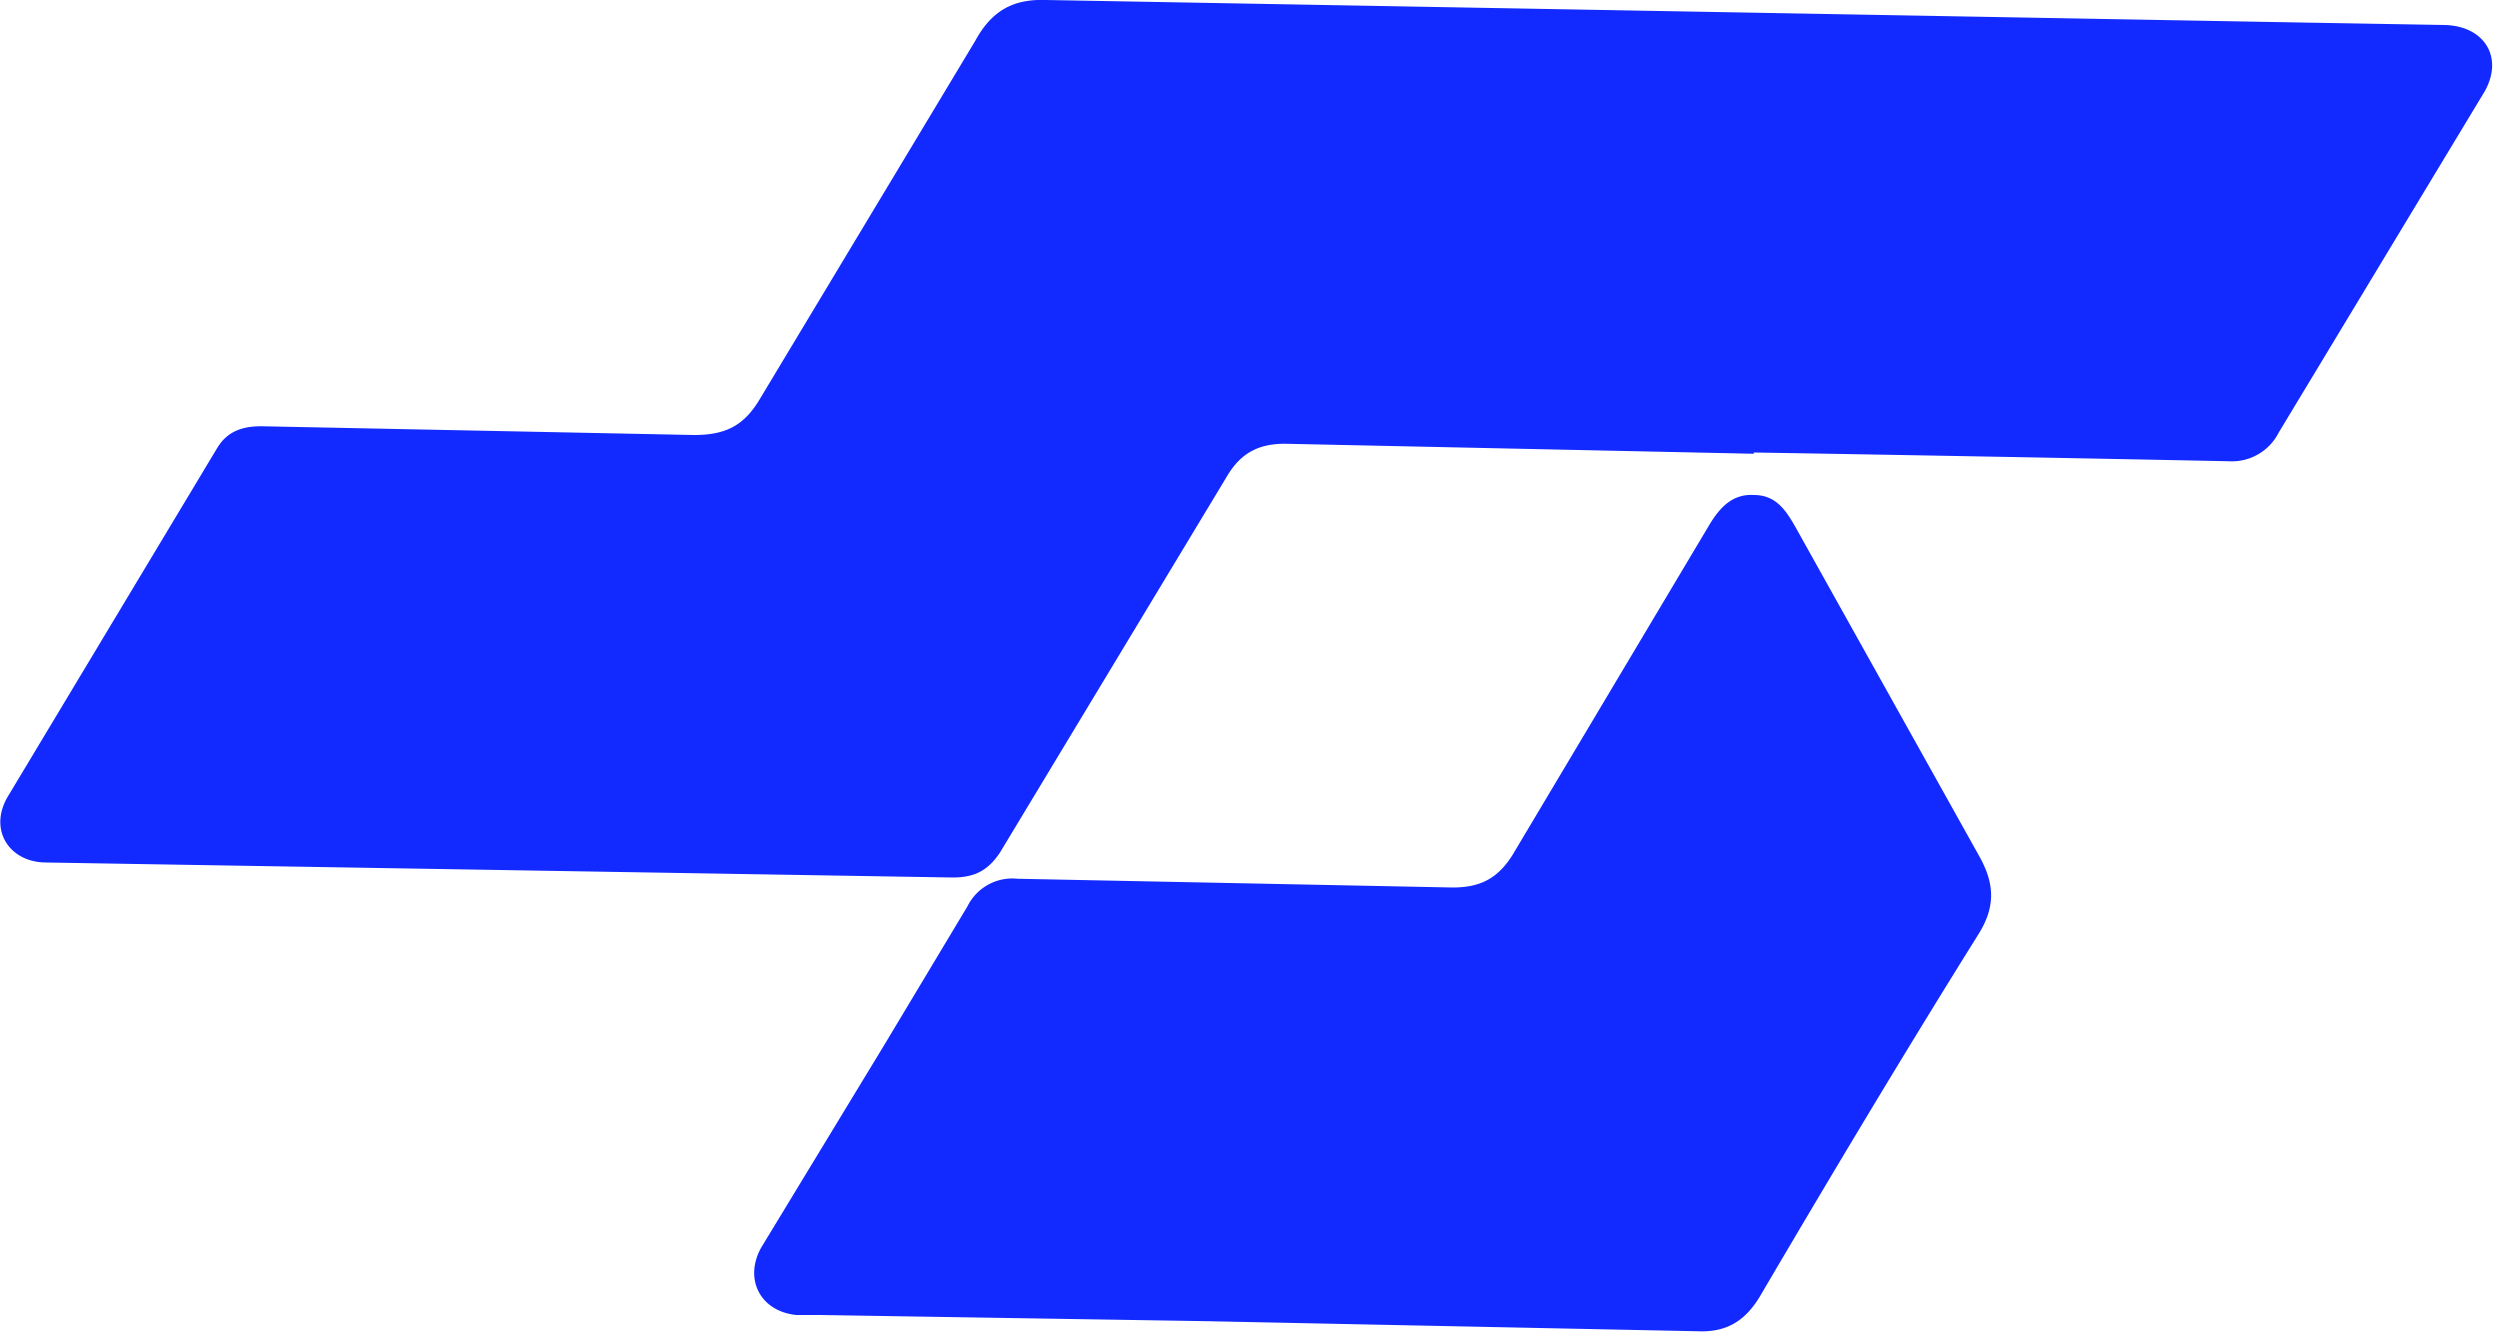
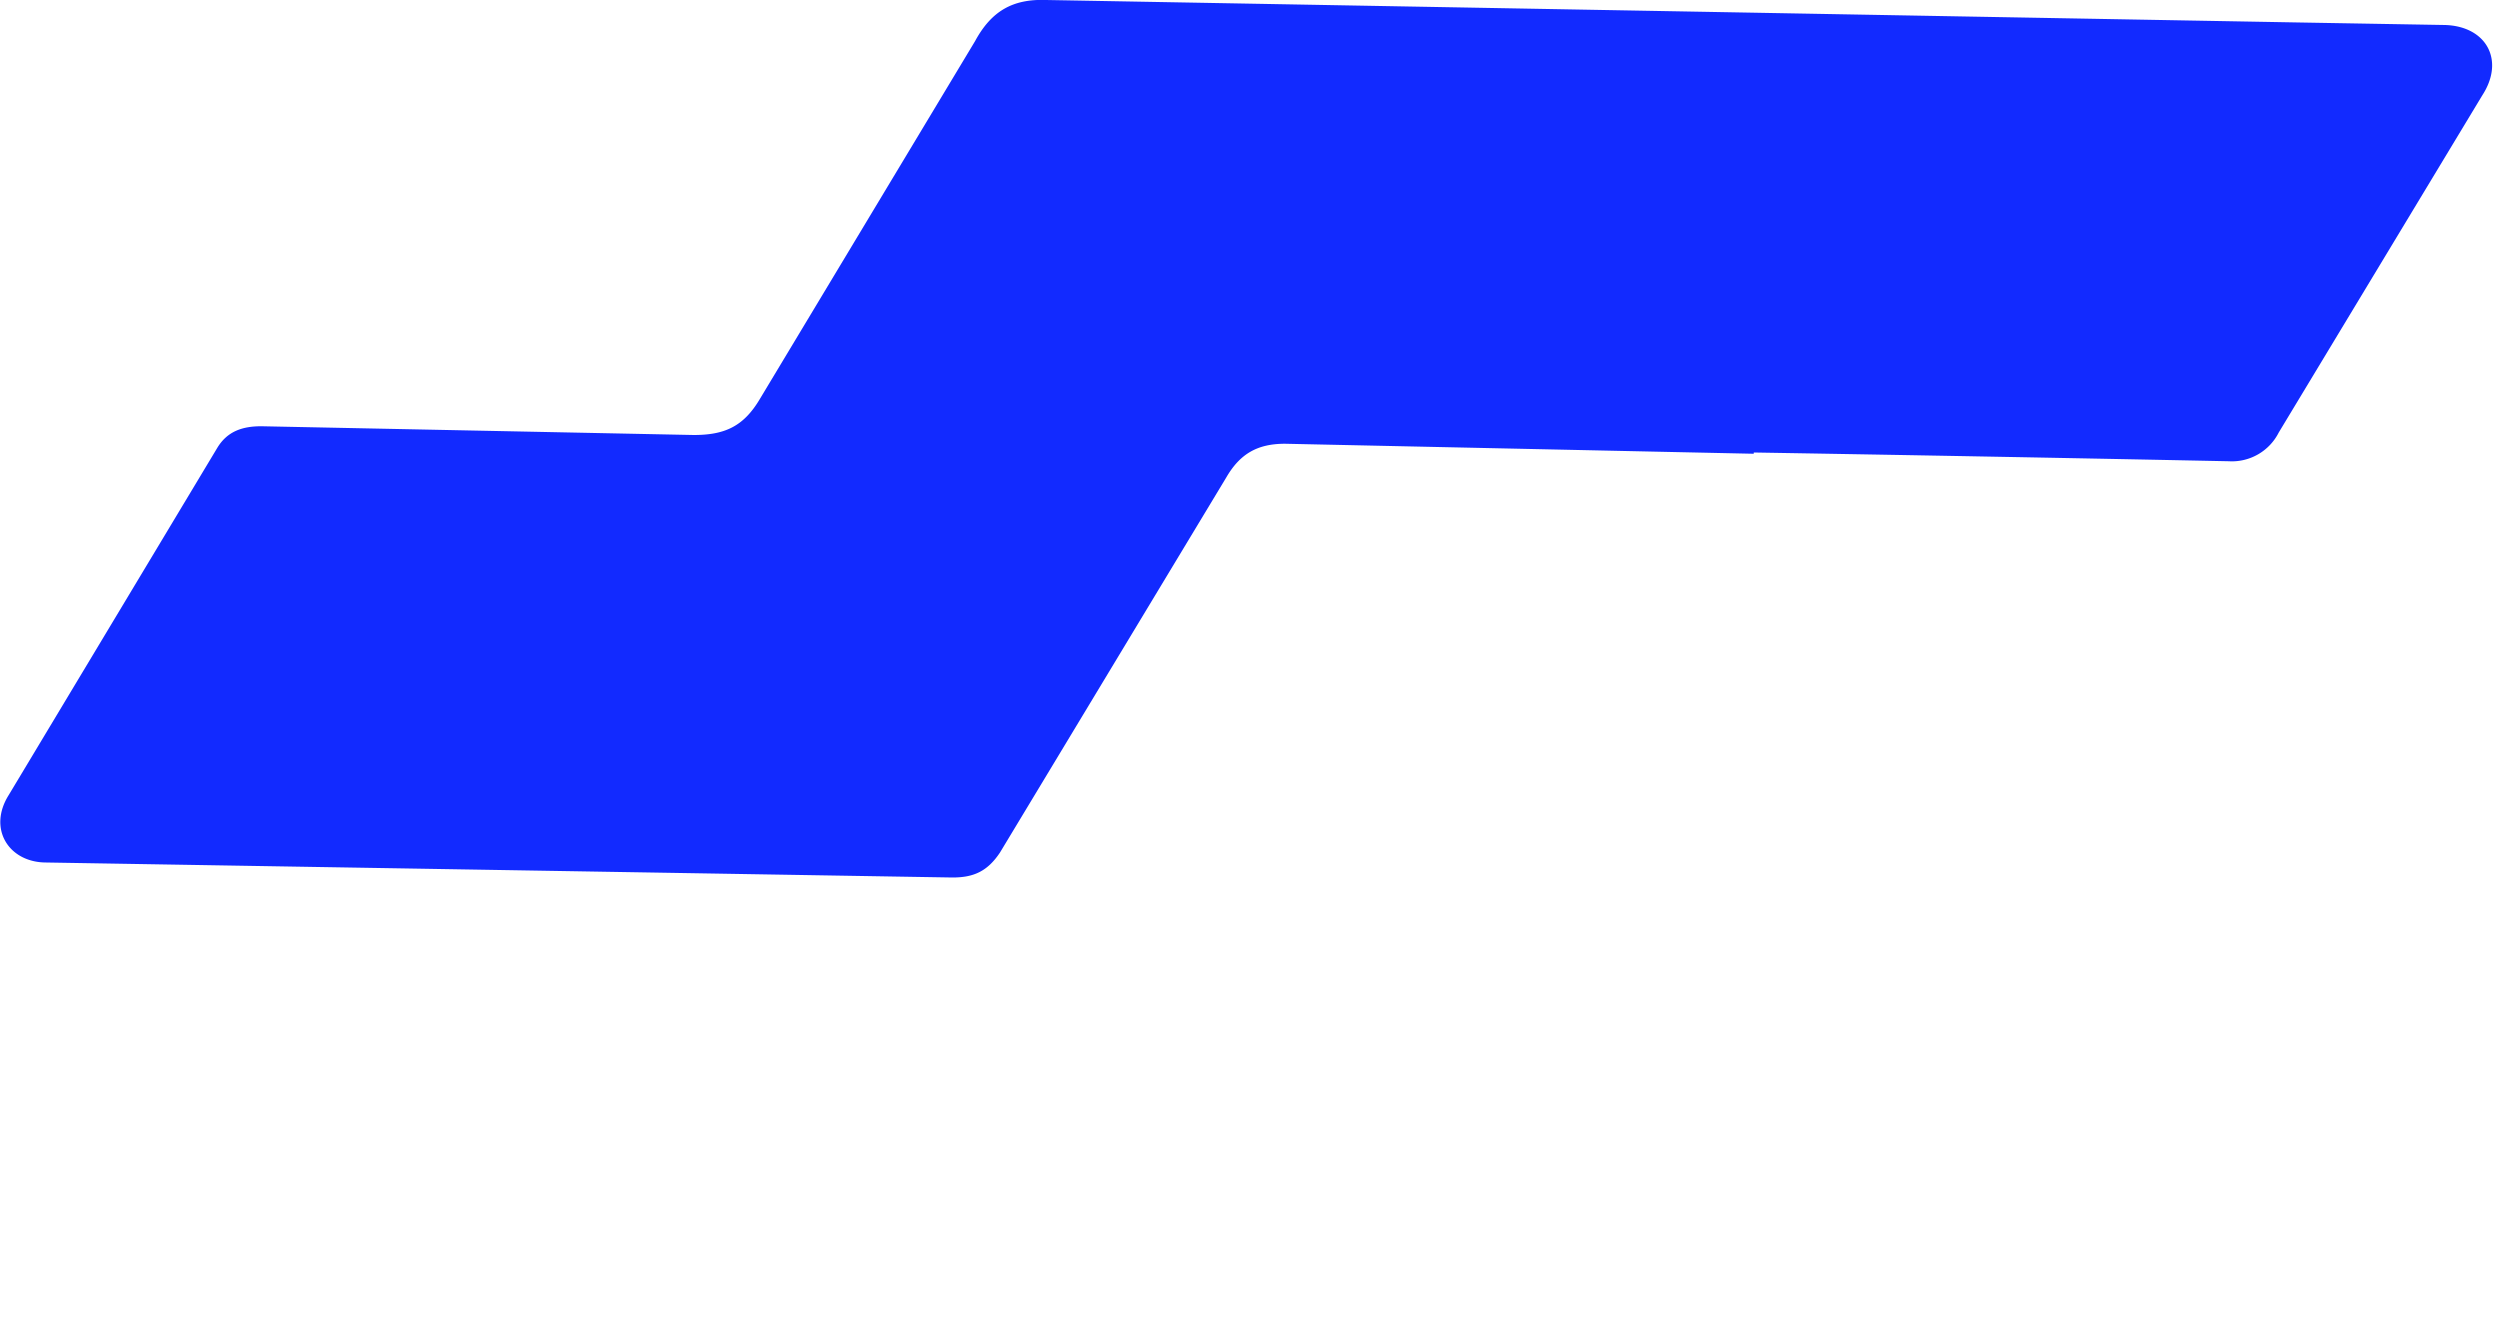
<svg xmlns="http://www.w3.org/2000/svg" fill="none" viewBox="0 0 200 107">
  <path fill="#122AFF" d="m140.3 36.3-37.5-.8c-2.2 0-3.6.8-4.7 2.7L80 68.2c-1 1.5-2.1 2-3.8 2L3.7 69c-3 0-4.7-2.7-3-5.4l16.7-27.8c.8-1.3 2-1.7 3.5-1.7l34.6.7c2.5 0 4-.7 5.3-2.9L78 3.3C79.3.9 81-.1 83.7 0L184 1.8l11.6.2c3.3.1 4.8 2.8 3 5.6l-16.3 27a4.2 4.2 0 0 1-4 2.3 9837 9837 0 0 0-38-.7Z" />
-   <path fill="#122AFF" d="m96.9 105.7-31.3-.5h-1.9c-2.9-.3-4.2-2.9-2.8-5.4l9.9-16.3 6.6-11a4 4 0 0 1 4-2.2l34.8.7c2.2 0 3.6-.7 4.8-2.6l15.8-26.5c.8-1.3 1.8-2.4 3.5-2.3 1.7 0 2.5 1.1 3.3 2.5l14.8 26.5c1.2 2.2 1.2 4-.1 6.1-6 9.6-11.8 19.3-17.5 29-1.2 2-2.7 2.9-5 2.8l-39-.8Z" />
</svg>